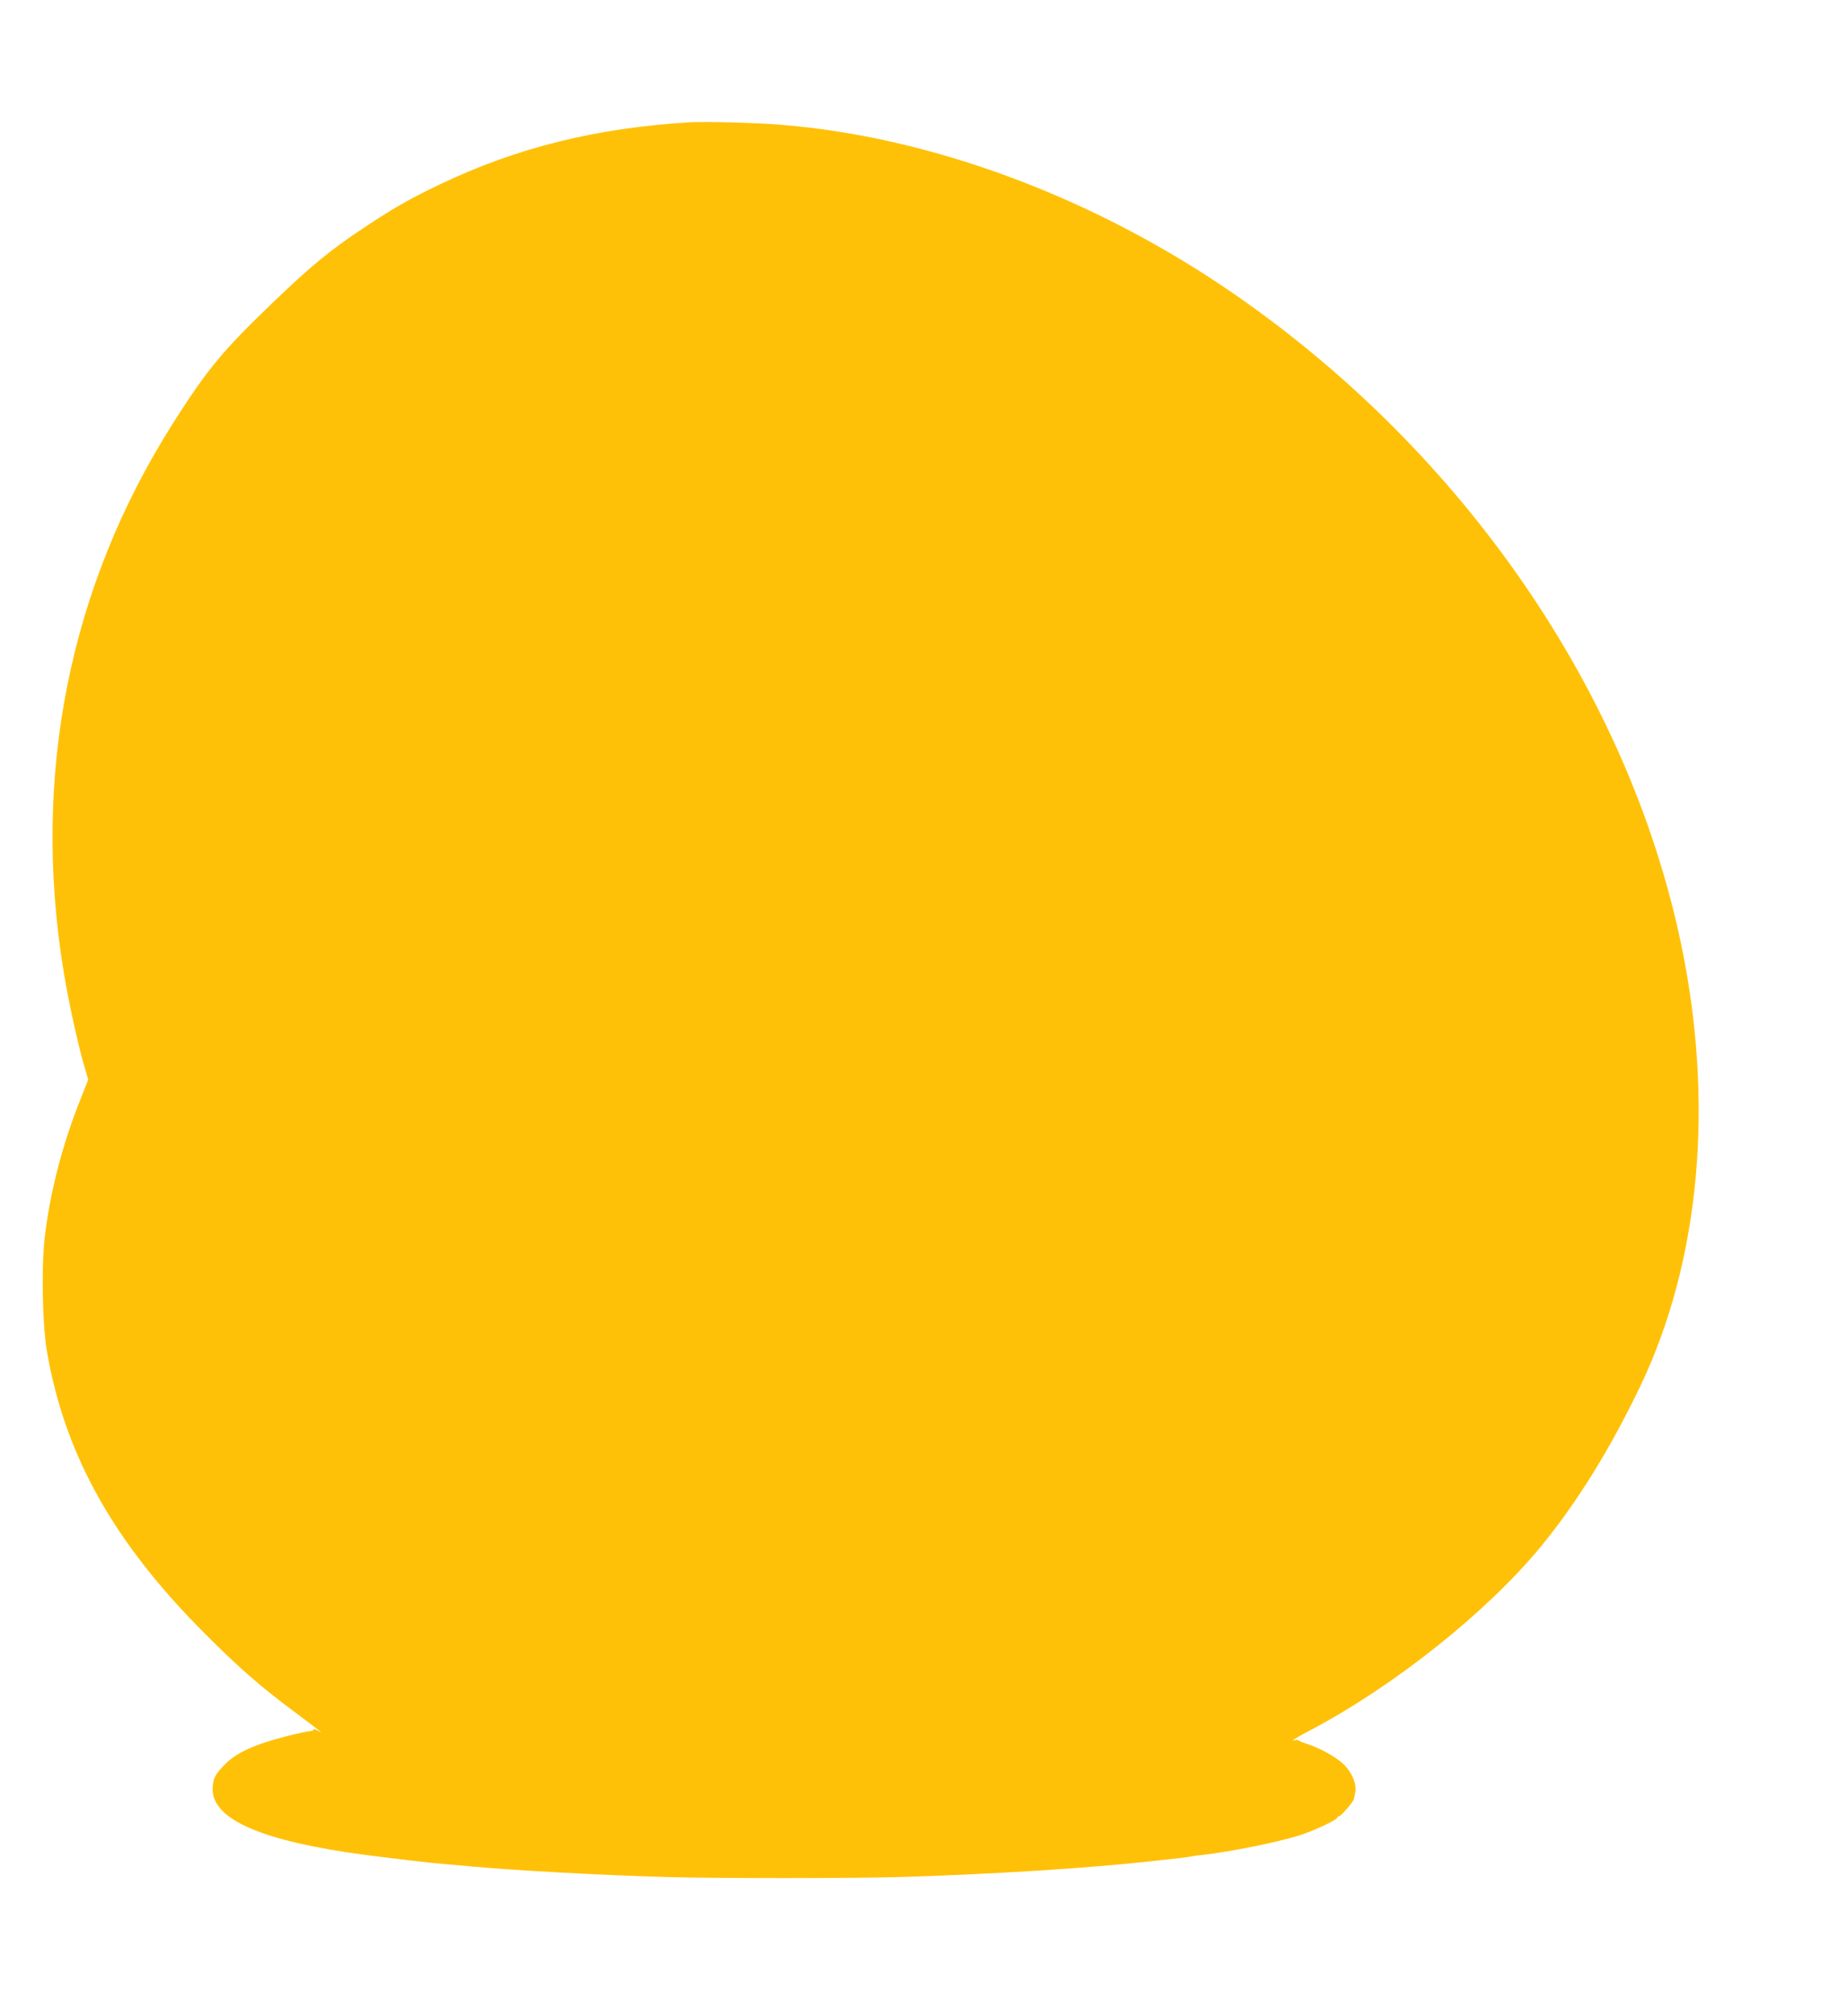
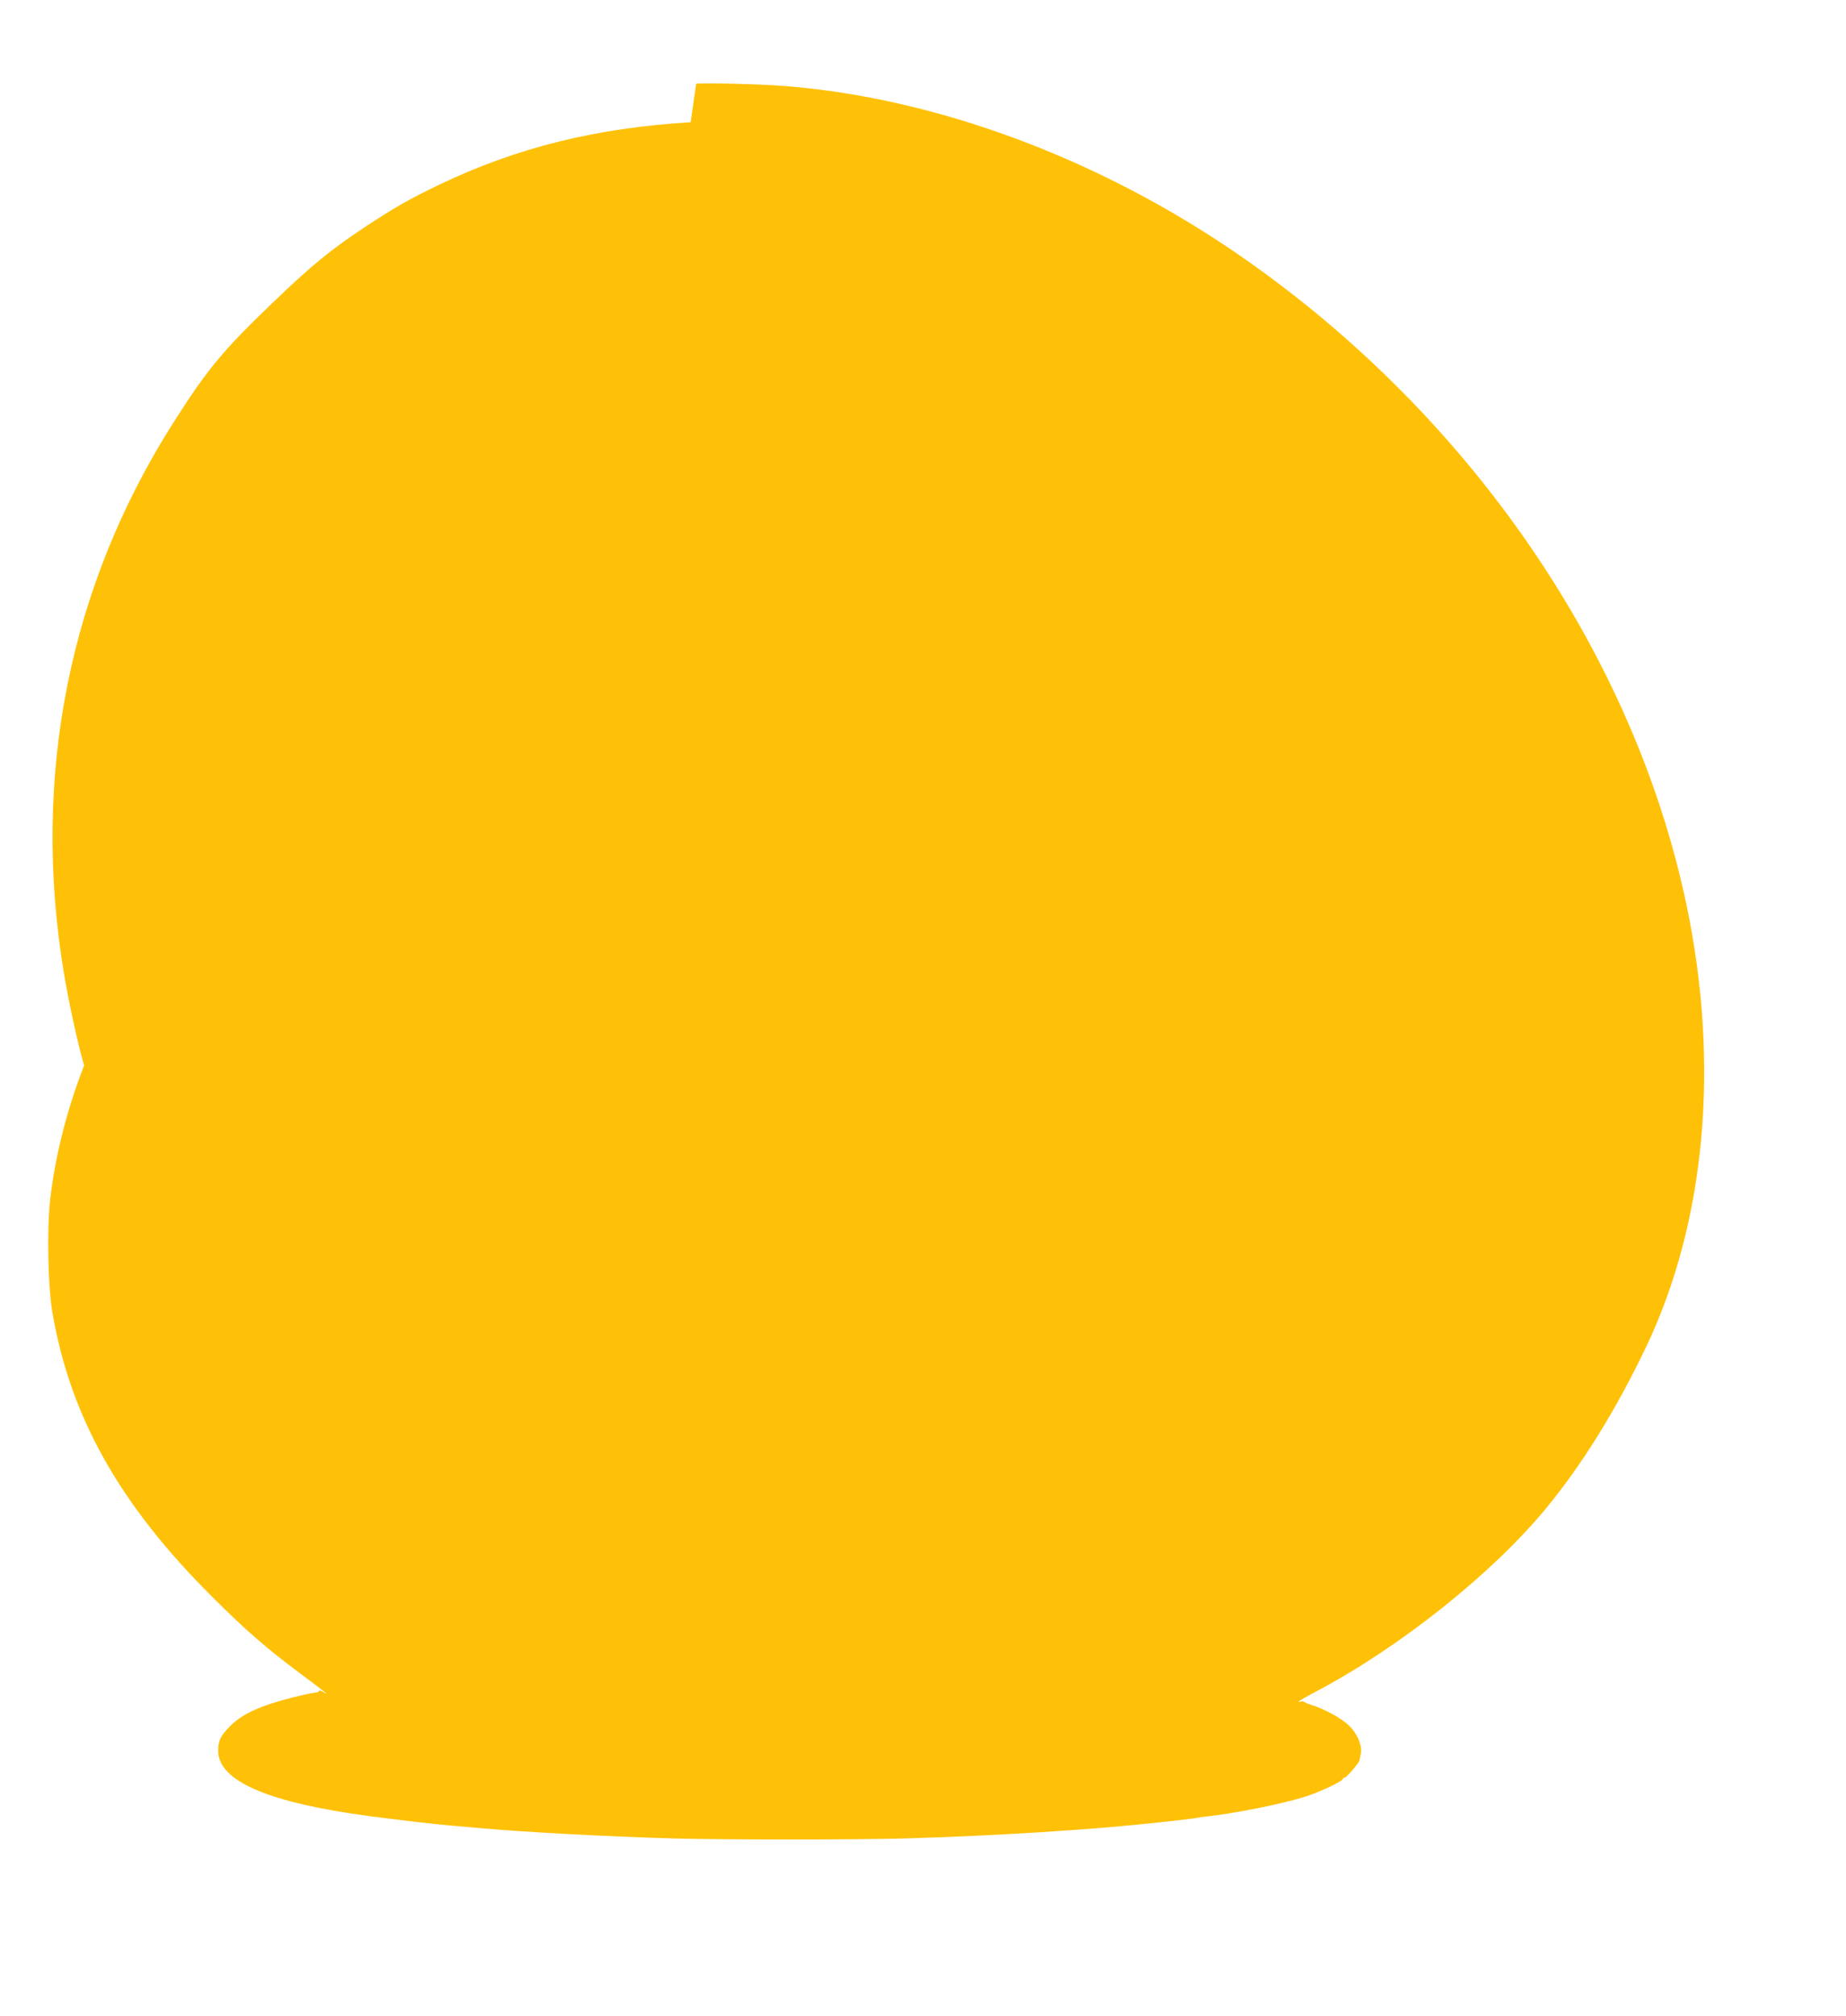
<svg xmlns="http://www.w3.org/2000/svg" version="1.0" width="1172pt" height="1280pt" viewBox="0 0 1172 1280" preserveAspectRatio="xMidYMid meet">
  <g transform="translate(0,1280) scale(0.1,-0.1)" fill="#ffc107" stroke="none">
-     <path d="M4385 12024 c-600 -36 -1104 -161 -1593 -395 -187 -89 -294 -150 -482 -275 -211 -140 -331 -238 -576 -473 -319 -306 -417 -424 -630 -759 -665 -1043 -906 -2250 -698 -3502 29 -176 89 -452 128 -584 l26 -90 -61 -155 c-108 -276 -183 -571 -215 -847 -22 -192 -15 -559 15 -729 114 -656 426 -1211 1006 -1790 210 -211 350 -333 565 -493 157 -117 198 -150 148 -119 -16 10 -28 13 -28 7 0 -5 -9 -10 -21 -10 -11 0 -73 -13 -138 -29 -212 -53 -330 -107 -406 -185 -60 -61 -75 -91 -75 -155 0 -193 318 -330 965 -416 217 -28 412 -51 510 -59 33 -3 110 -10 170 -15 269 -25 816 -55 1240 -67 300 -9 1174 -9 1480 0 576 17 1196 56 1600 101 72 8 153 17 180 20 28 3 59 8 71 10 11 3 45 7 75 10 171 20 463 78 604 122 89 27 245 100 245 114 0 5 6 9 13 9 11 1 91 94 93 109 0 3 4 21 8 39 12 52 -19 129 -74 182 -45 45 -156 106 -235 130 -22 7 -44 16 -49 20 -5 5 -15 6 -22 3 -8 -3 -14 -3 -14 0 0 3 52 33 115 66 531 281 1117 749 1457 1162 231 281 441 621 632 1019 381 797 472 1802 256 2822 -337 1590 -1376 3100 -2825 4105 -891 618 -1934 1007 -2900 1082 -149 12 -471 20 -560 15z" />
+     <path d="M4385 12024 c-600 -36 -1104 -161 -1593 -395 -187 -89 -294 -150 -482 -275 -211 -140 -331 -238 -576 -473 -319 -306 -417 -424 -630 -759 -665 -1043 -906 -2250 -698 -3502 29 -176 89 -452 128 -584 c-108 -276 -183 -571 -215 -847 -22 -192 -15 -559 15 -729 114 -656 426 -1211 1006 -1790 210 -211 350 -333 565 -493 157 -117 198 -150 148 -119 -16 10 -28 13 -28 7 0 -5 -9 -10 -21 -10 -11 0 -73 -13 -138 -29 -212 -53 -330 -107 -406 -185 -60 -61 -75 -91 -75 -155 0 -193 318 -330 965 -416 217 -28 412 -51 510 -59 33 -3 110 -10 170 -15 269 -25 816 -55 1240 -67 300 -9 1174 -9 1480 0 576 17 1196 56 1600 101 72 8 153 17 180 20 28 3 59 8 71 10 11 3 45 7 75 10 171 20 463 78 604 122 89 27 245 100 245 114 0 5 6 9 13 9 11 1 91 94 93 109 0 3 4 21 8 39 12 52 -19 129 -74 182 -45 45 -156 106 -235 130 -22 7 -44 16 -49 20 -5 5 -15 6 -22 3 -8 -3 -14 -3 -14 0 0 3 52 33 115 66 531 281 1117 749 1457 1162 231 281 441 621 632 1019 381 797 472 1802 256 2822 -337 1590 -1376 3100 -2825 4105 -891 618 -1934 1007 -2900 1082 -149 12 -471 20 -560 15z" />
  </g>
</svg>